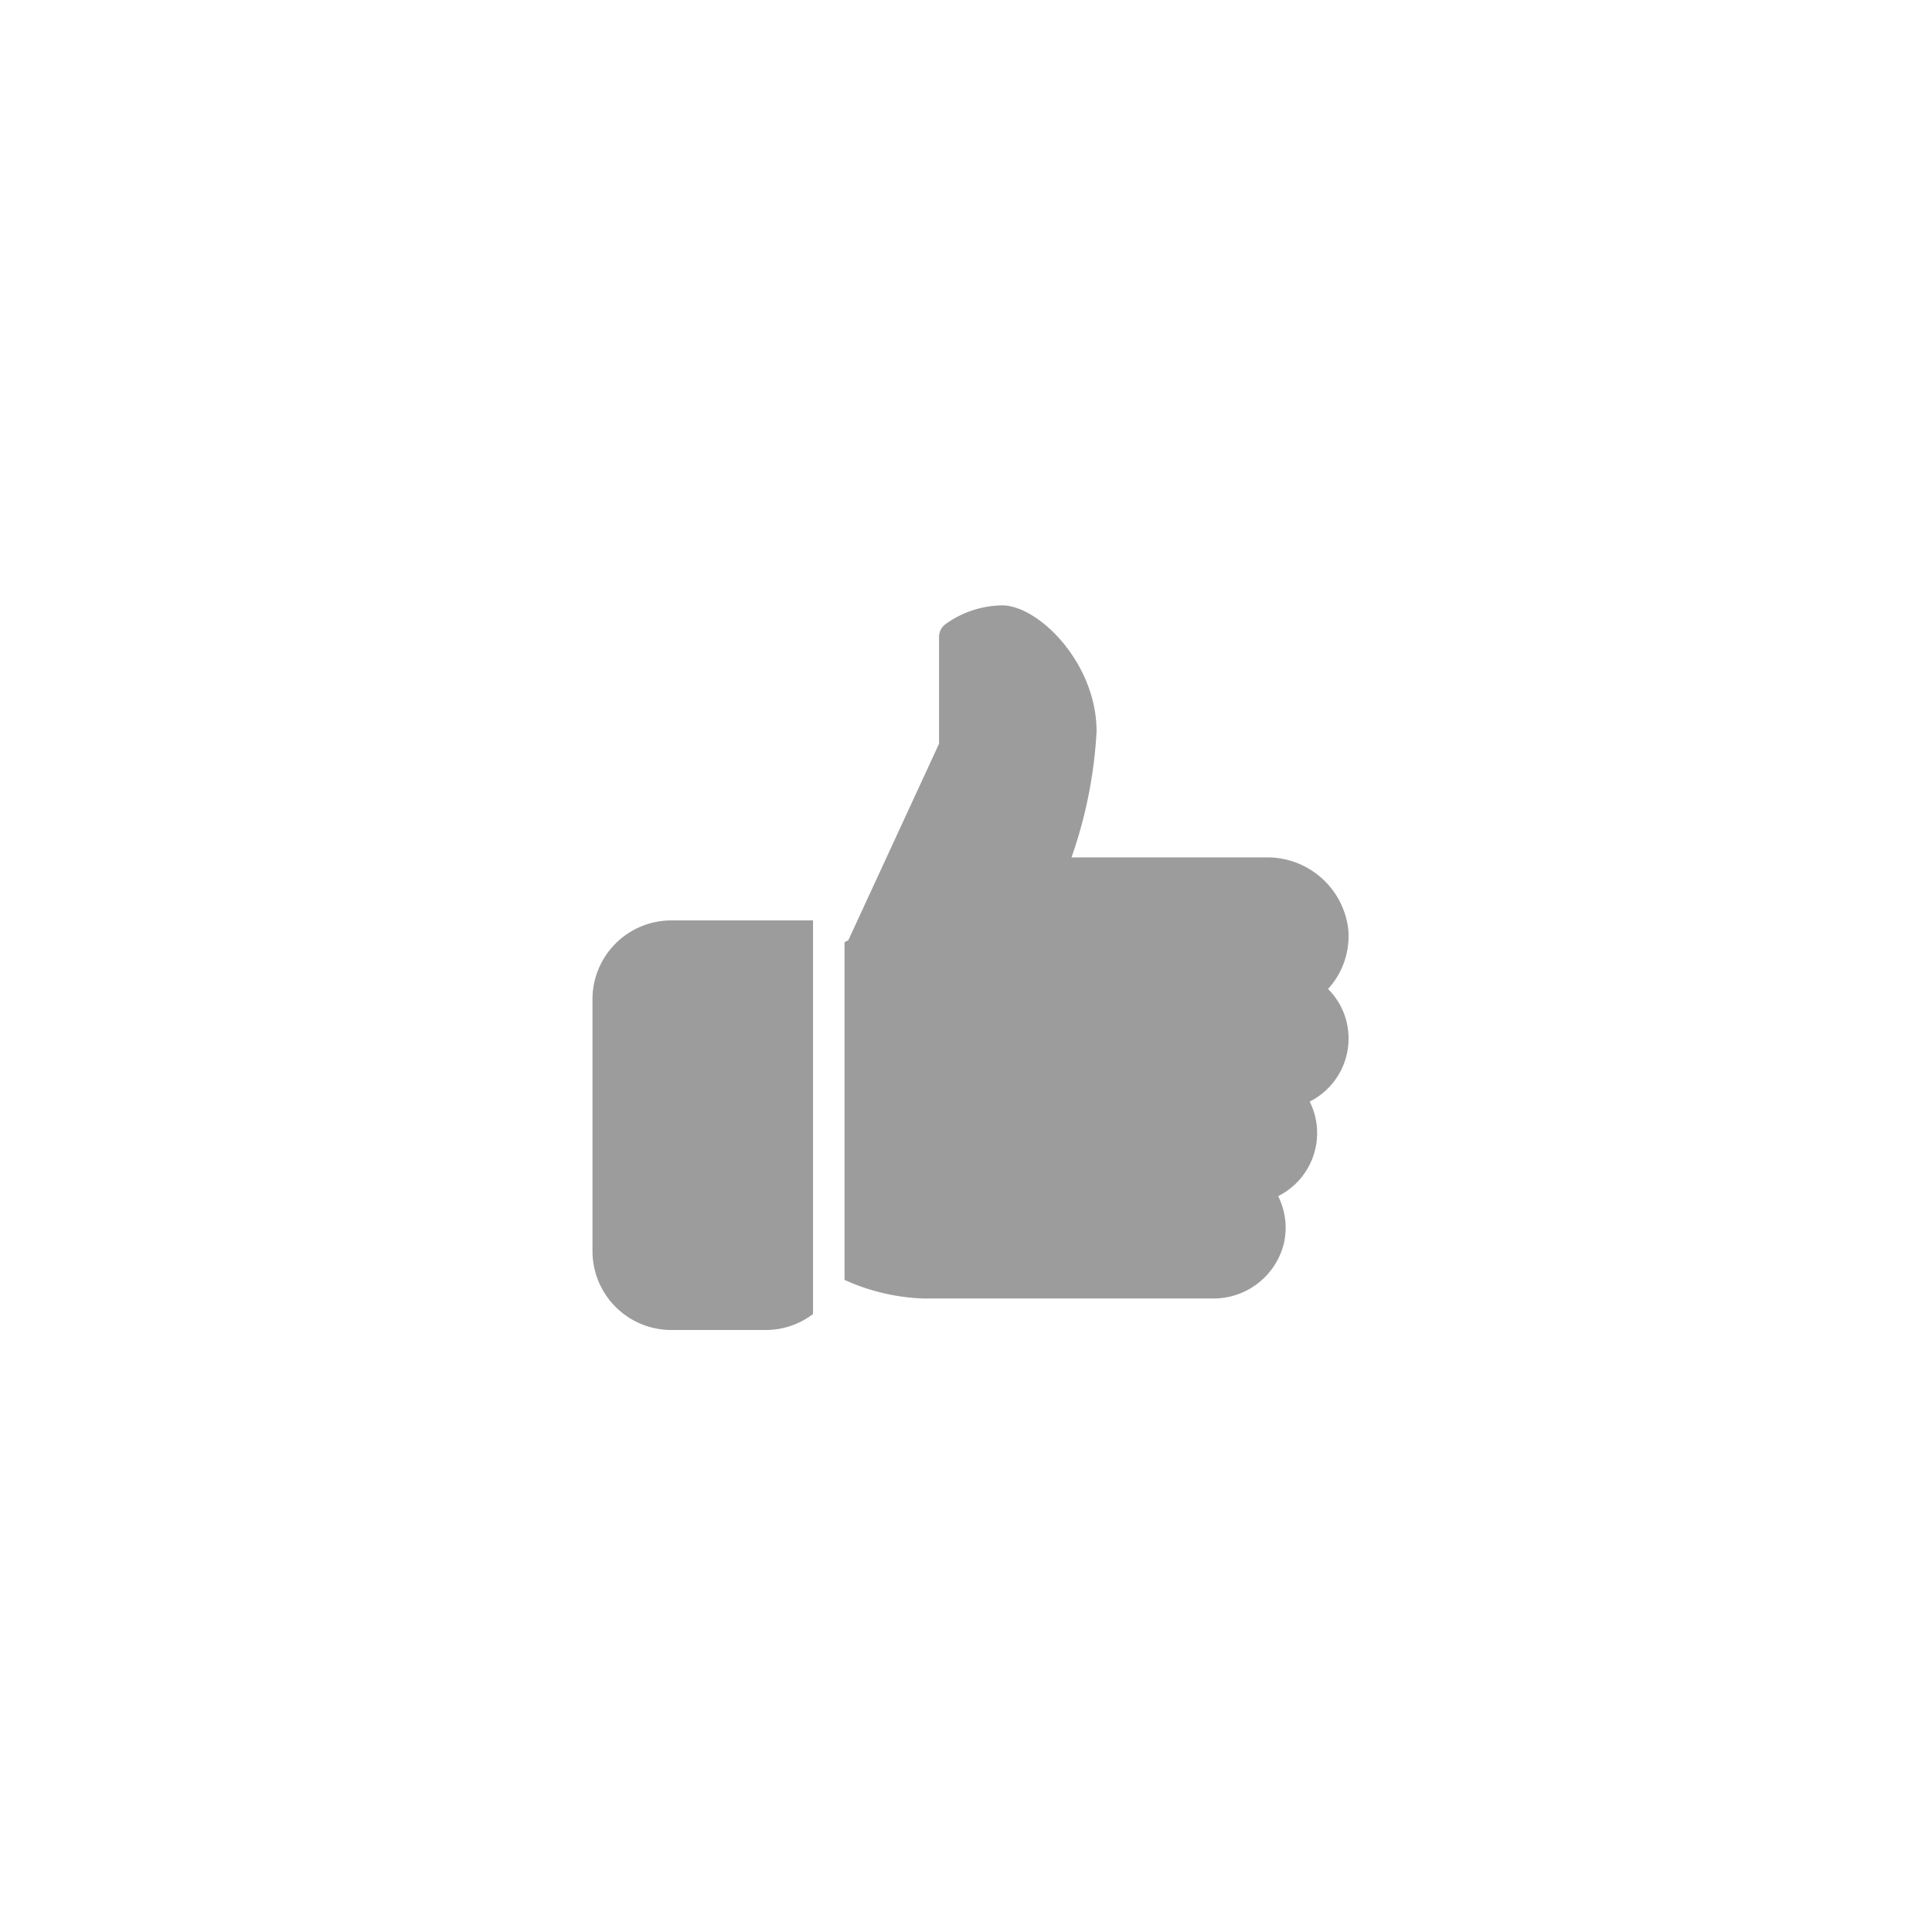
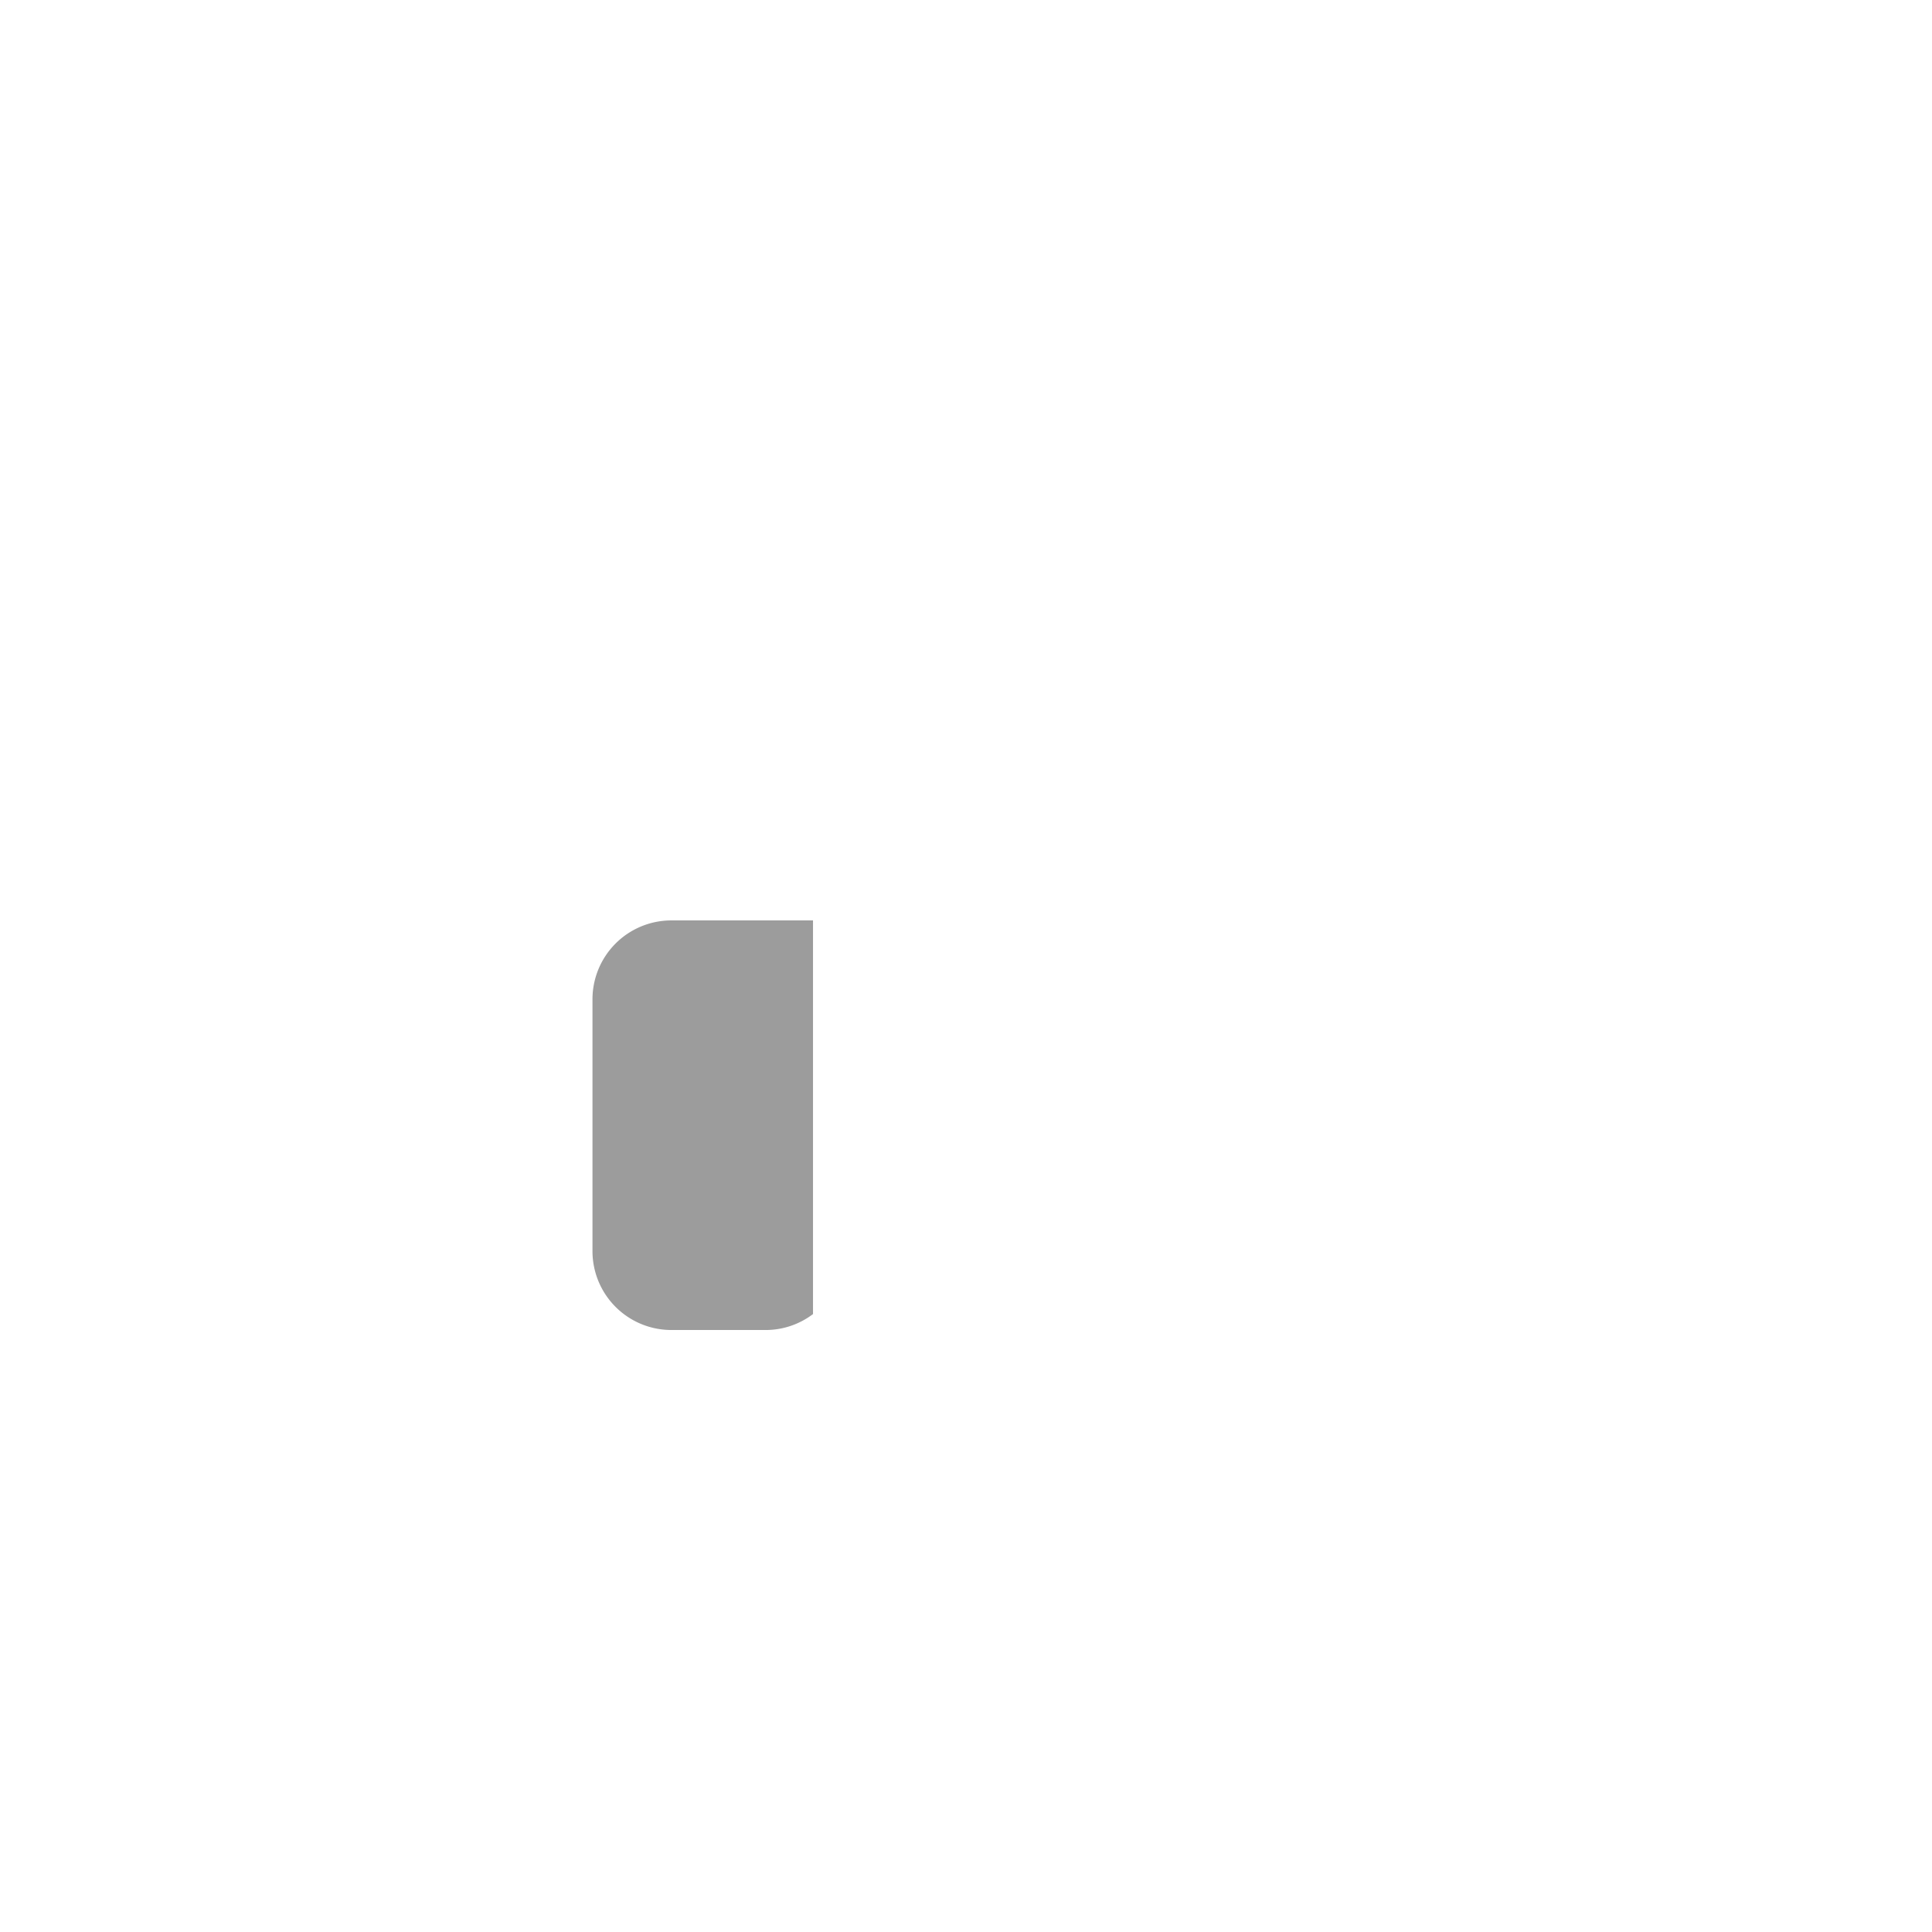
<svg xmlns="http://www.w3.org/2000/svg" width="150" height="150" viewBox="0 0 150 150">
  <g id="Groupe_457" data-name="Groupe 457" transform="translate(-1423 -593)">
    <g id="Groupe_435" data-name="Groupe 435" transform="translate(1469 629.333)">
      <g id="Groupe_432" data-name="Groupe 432" transform="translate(0 35.128)">
        <g id="Groupe_431" data-name="Groupe 431" transform="translate(0 0)">
          <path id="Tracé_43" data-name="Tracé 43" d="M6.115,224A6.124,6.124,0,0,0,0,230.115v19.569A6.124,6.124,0,0,0,6.115,255.8h7.338a6.071,6.071,0,0,0,3.669-1.238V224Z" transform="translate(0 -224)" fill="#9c9c9c" />
        </g>
      </g>
      <g id="Groupe_434" data-name="Groupe 434" transform="translate(19.569 10.667)">
        <g id="Groupe_433" data-name="Groupe 433" transform="translate(0 0)">
-           <path id="Tracé_44" data-name="Tracé 44" d="M209.8,44.3a5.424,5.424,0,0,0-1.592-3.85,6.073,6.073,0,0,0,1.565-4.67,6.323,6.323,0,0,0-6.379-5.545H188.289a35.169,35.169,0,0,0,1.947-9.784c0-5.306-4.508-9.784-7.338-9.784a7.694,7.694,0,0,0-4.435,1.49,1.229,1.229,0,0,0-.457.956v8.295l-7.045,15.261-.294.149V63.035a16.026,16.026,0,0,0,6.115,1.446h22.453a5.626,5.626,0,0,0,5.543-4.273,5.5,5.5,0,0,0-.443-3.674,5.479,5.479,0,0,0,2.449-7.341A5.476,5.476,0,0,0,209.8,44.3Z" transform="translate(-170.667 -10.667)" fill="#9c9c9c" />
-         </g>
+           </g>
      </g>
    </g>
    <rect id="Rectangle_50" data-name="Rectangle 50" width="150" height="150" transform="translate(1423 593)" fill="none" />
  </g>
</svg>